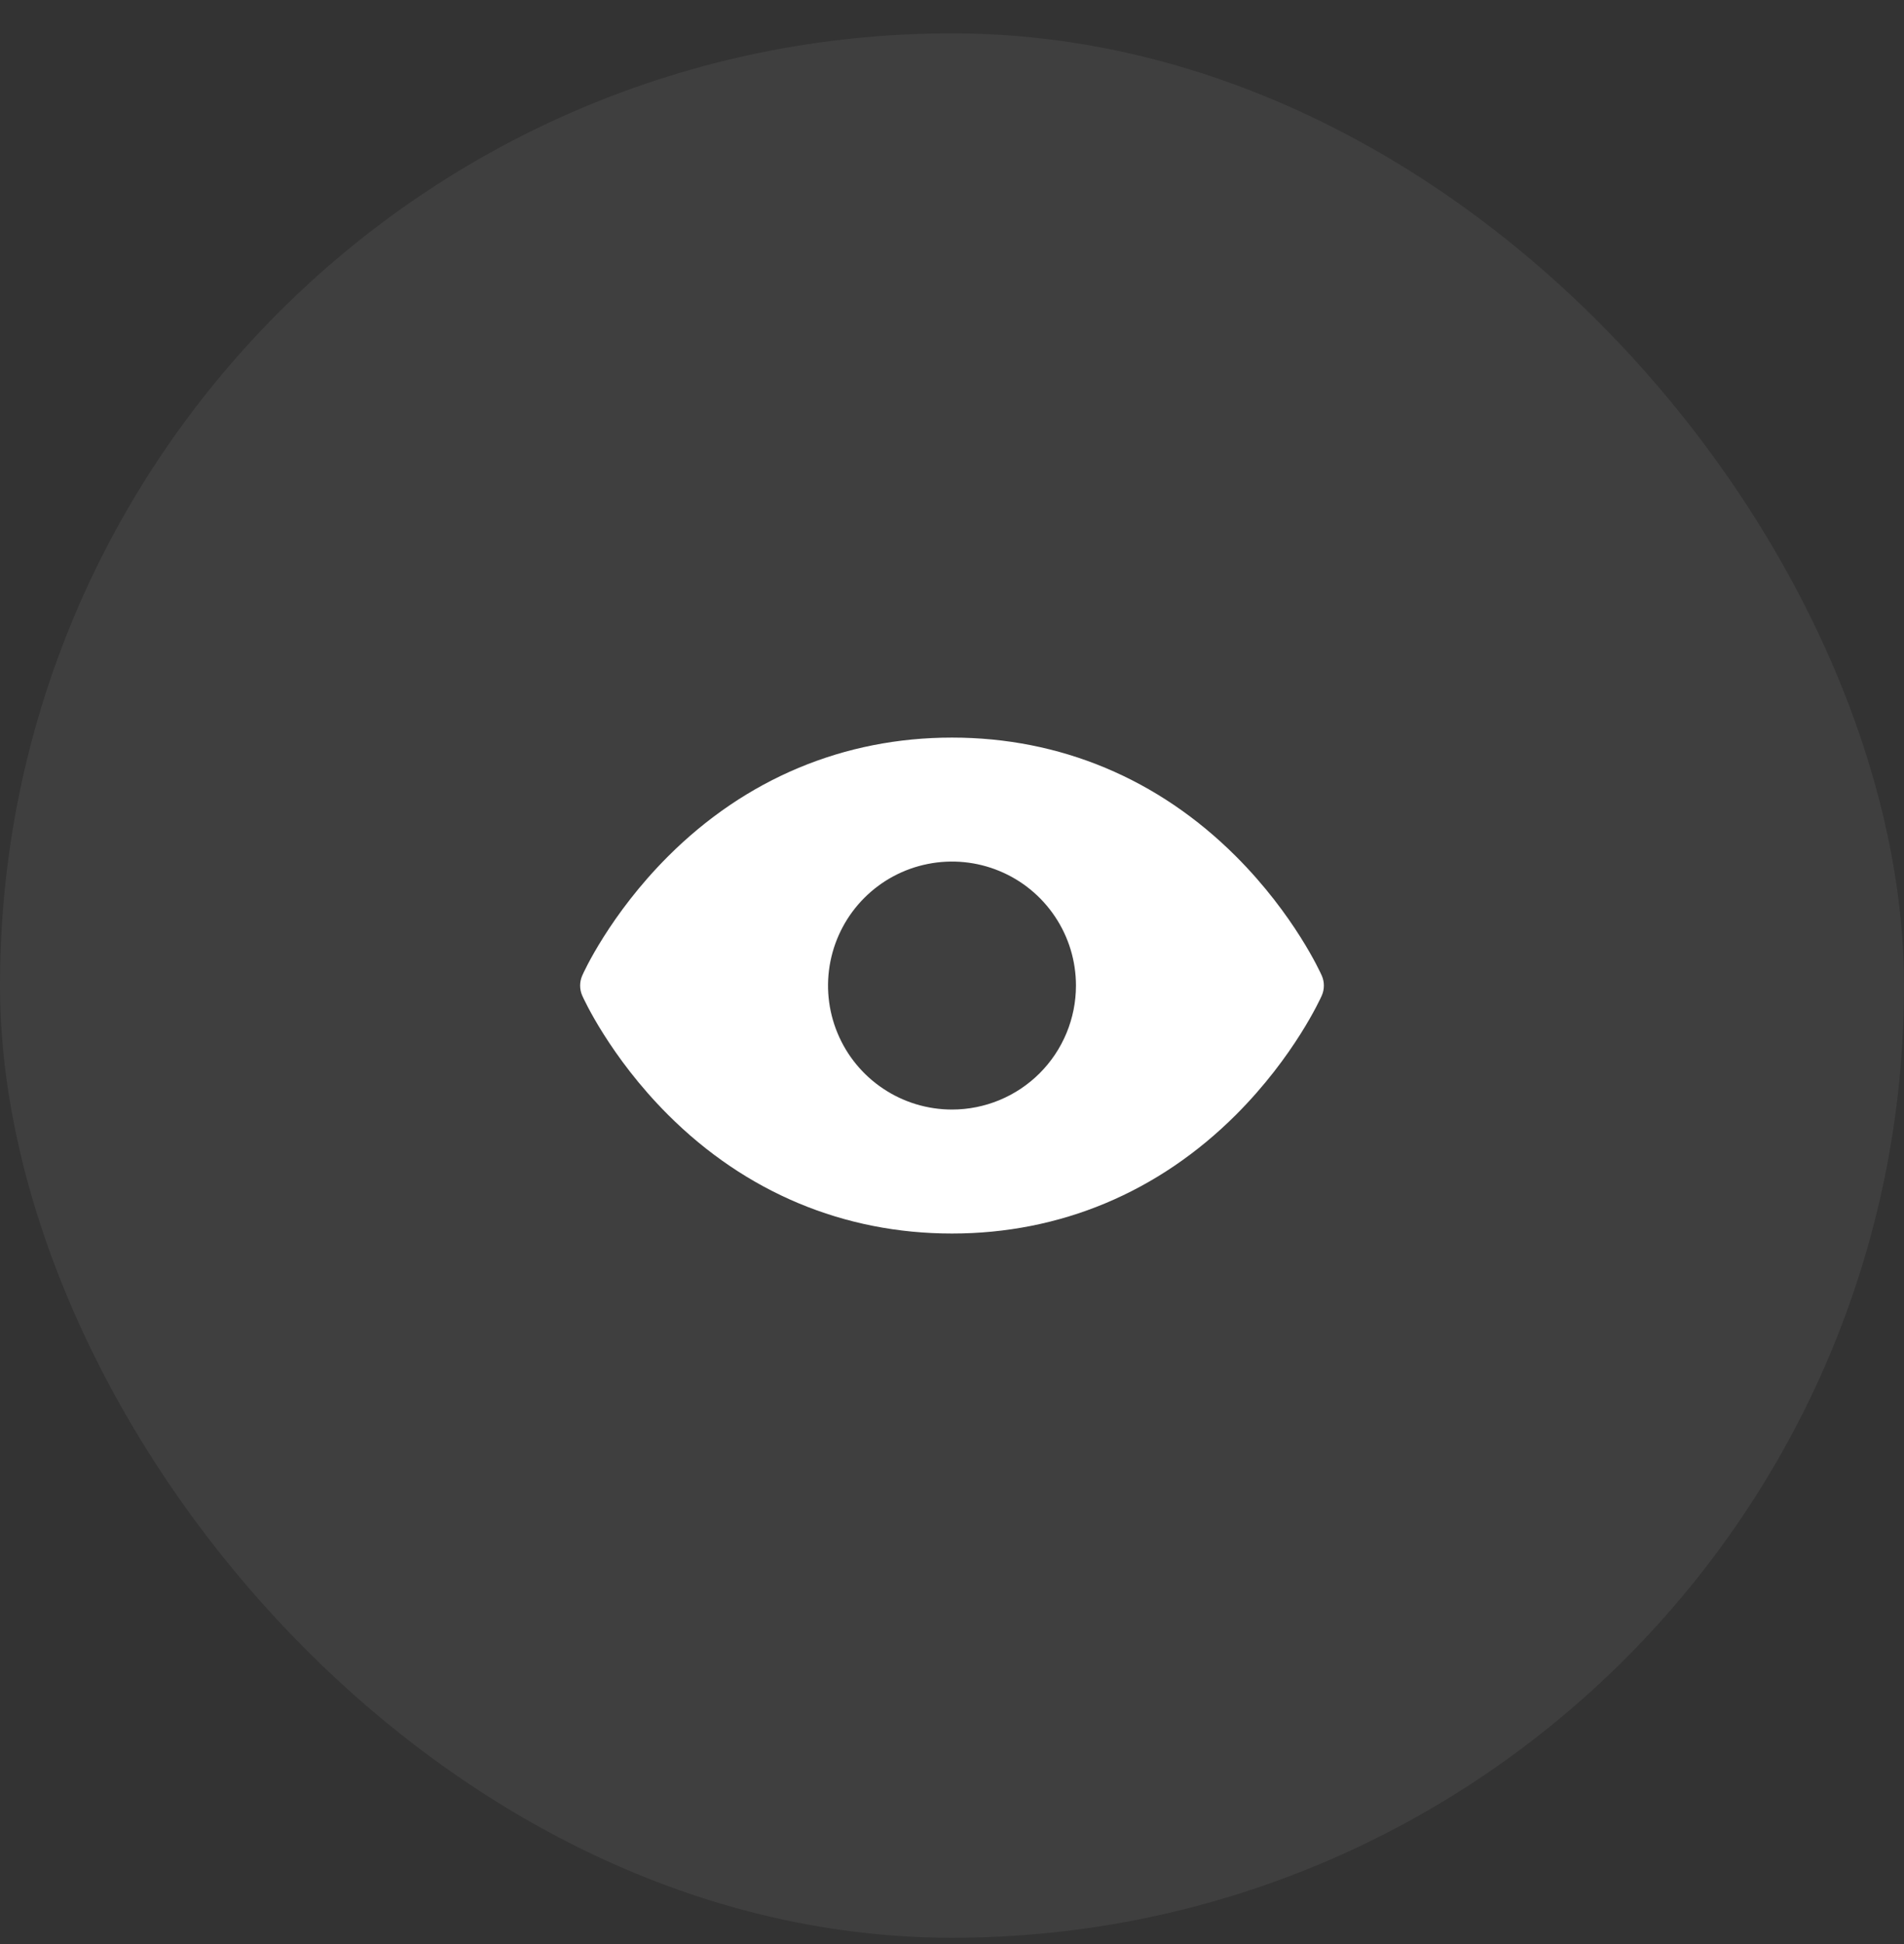
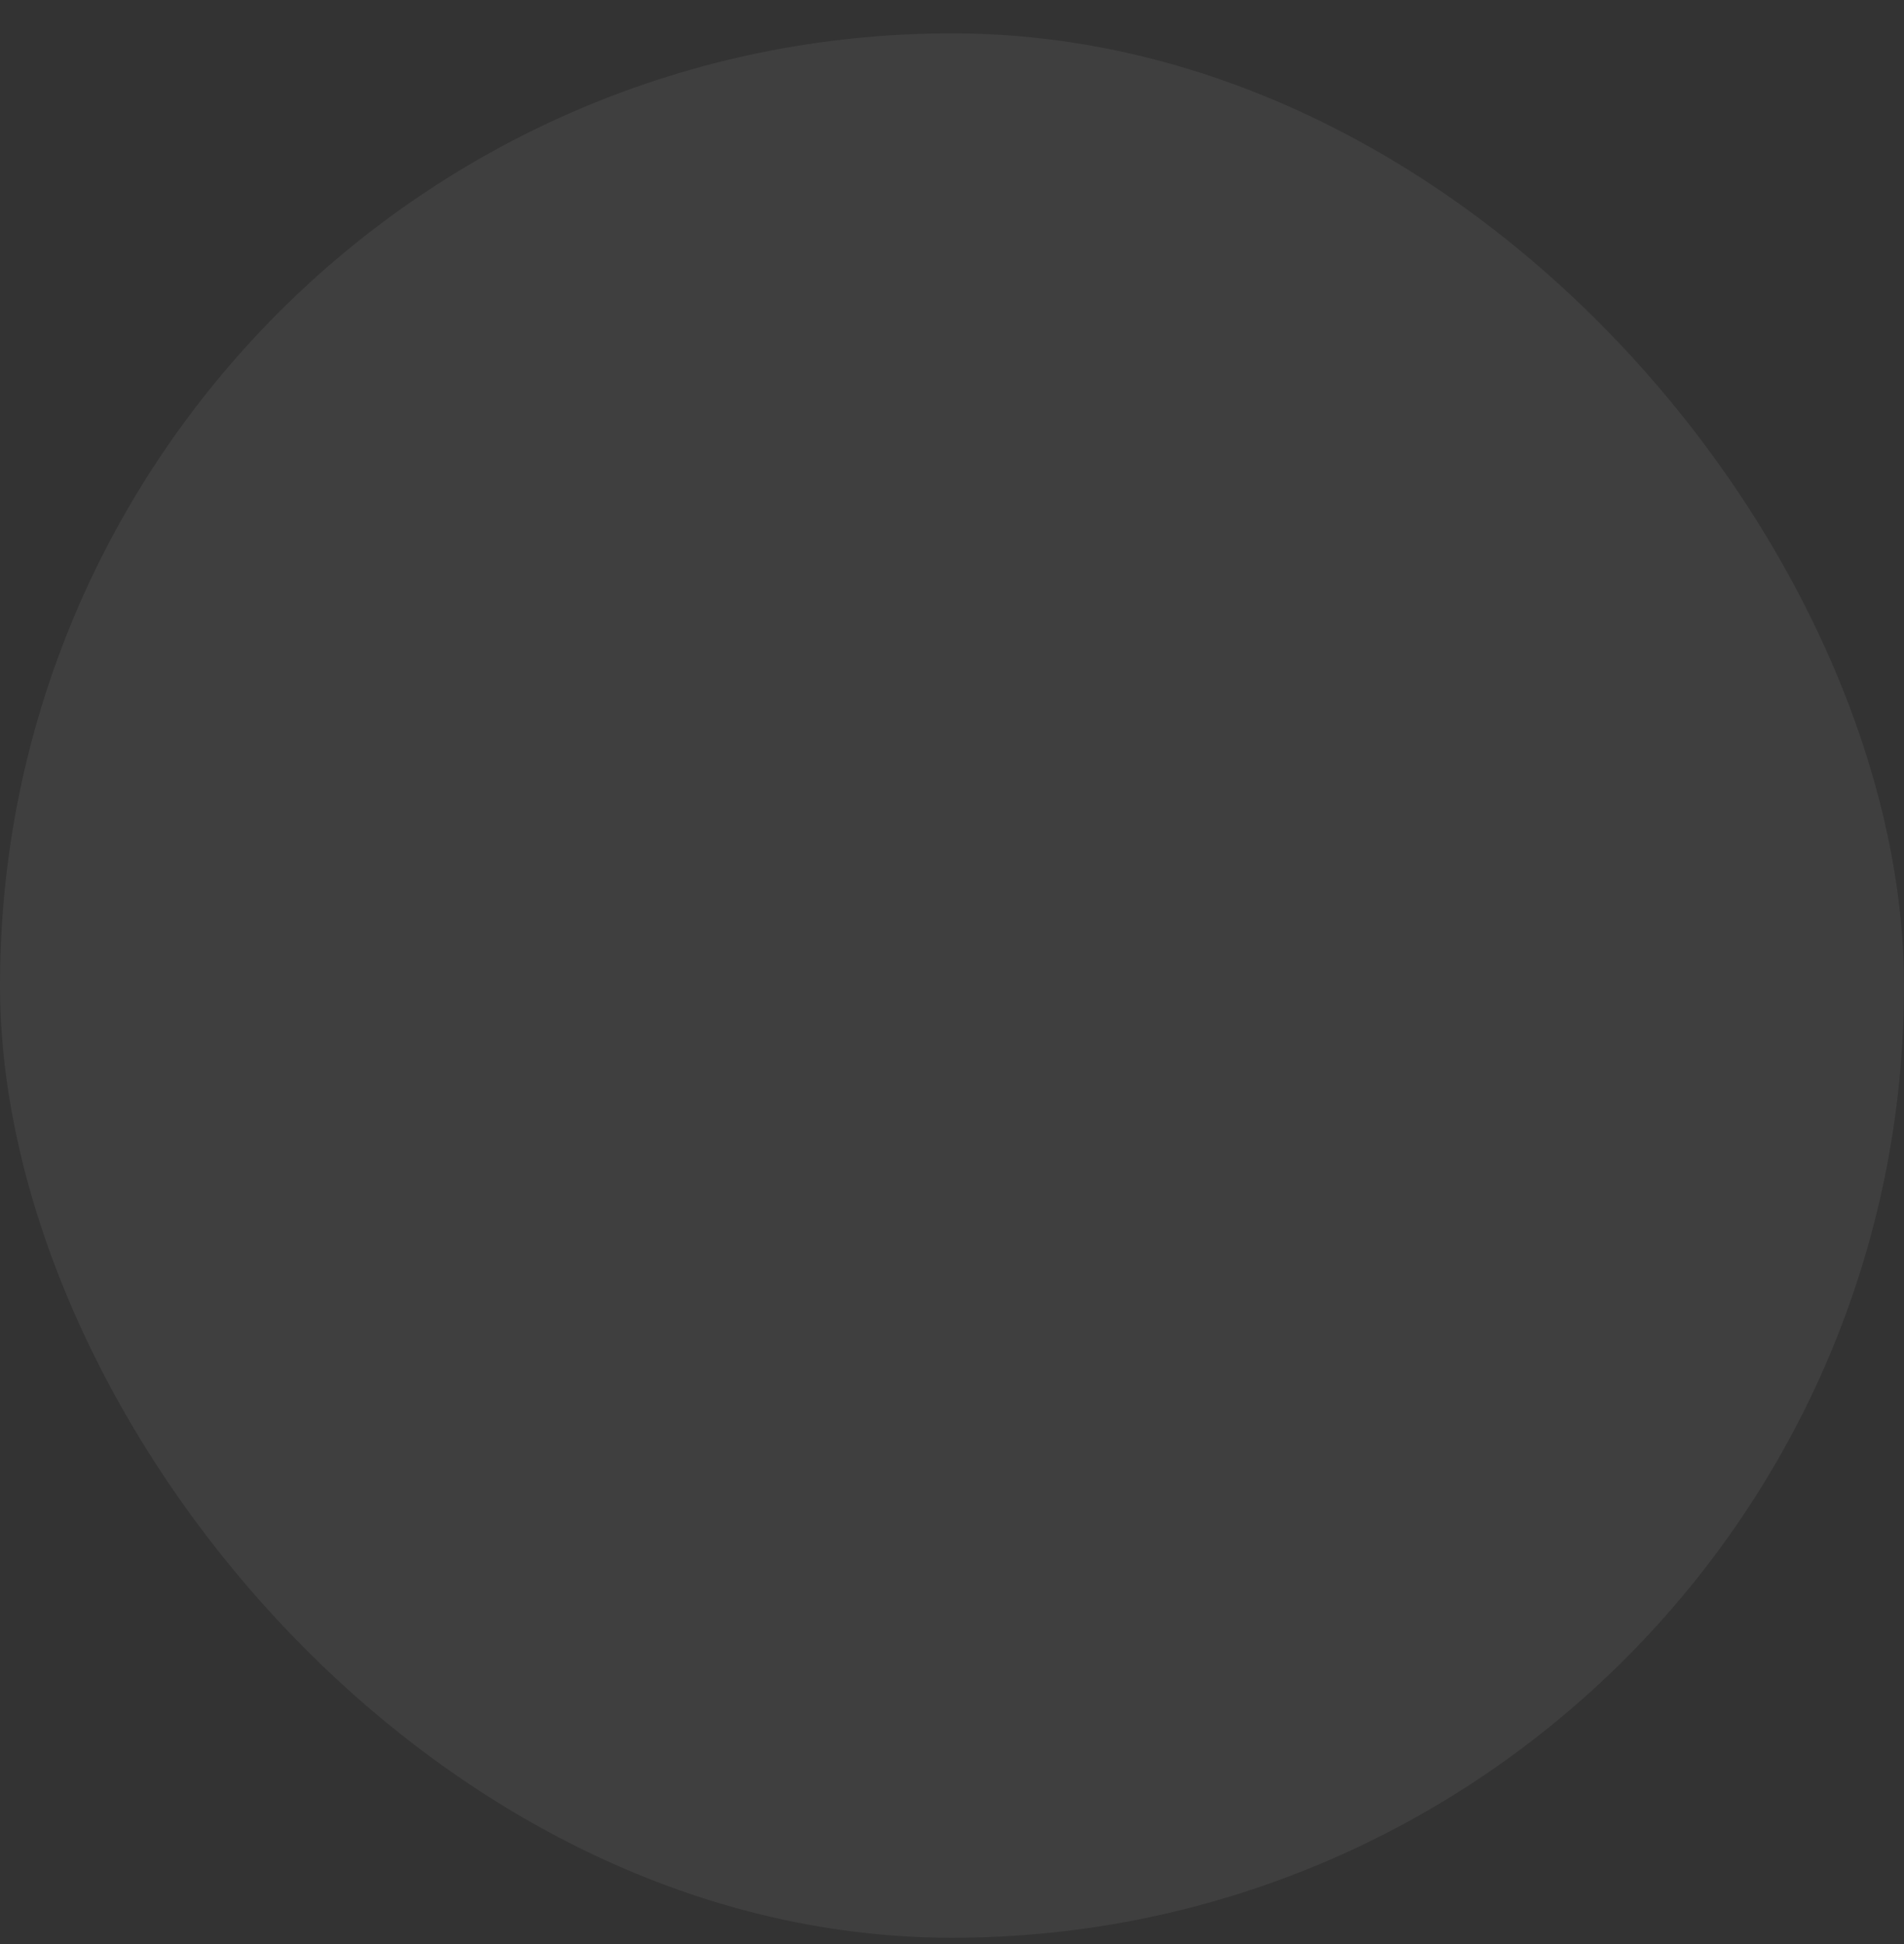
<svg xmlns="http://www.w3.org/2000/svg" width="48" height="49" viewBox="0 0 48 49" fill="none">
  <rect x="0" y="0" width="48" height="49" fill="#333333" stroke="none" />
  <rect y="0.841" width="48" height="48" rx="24" fill="white" fill-opacity="0.06" />
-   <path d="M33.321 24.588C33.294 24.526 32.632 23.058 31.161 21.587C29.201 19.627 26.725 18.591 24 18.591C21.275 18.591 18.799 19.627 16.839 21.587C15.368 23.058 14.703 24.528 14.679 24.588C14.643 24.668 14.625 24.754 14.625 24.842C14.625 24.929 14.643 25.016 14.679 25.096C14.706 25.157 15.368 26.625 16.839 28.096C18.799 30.055 21.275 31.091 24 31.091C26.725 31.091 29.201 30.055 31.161 28.096C32.632 26.625 33.294 25.157 33.321 25.096C33.357 25.016 33.375 24.929 33.375 24.842C33.375 24.754 33.357 24.668 33.321 24.588ZM24 27.966C23.382 27.966 22.778 27.783 22.264 27.439C21.75 27.096 21.349 26.608 21.113 26.037C20.876 25.466 20.814 24.837 20.935 24.231C21.056 23.625 21.353 23.068 21.79 22.631C22.227 22.194 22.784 21.896 23.39 21.776C23.997 21.655 24.625 21.717 25.196 21.954C25.767 22.19 26.255 22.591 26.598 23.105C26.942 23.619 27.125 24.223 27.125 24.841C27.125 25.67 26.796 26.465 26.21 27.051C25.624 27.637 24.829 27.966 24 27.966Z" fill="white" />
</svg>